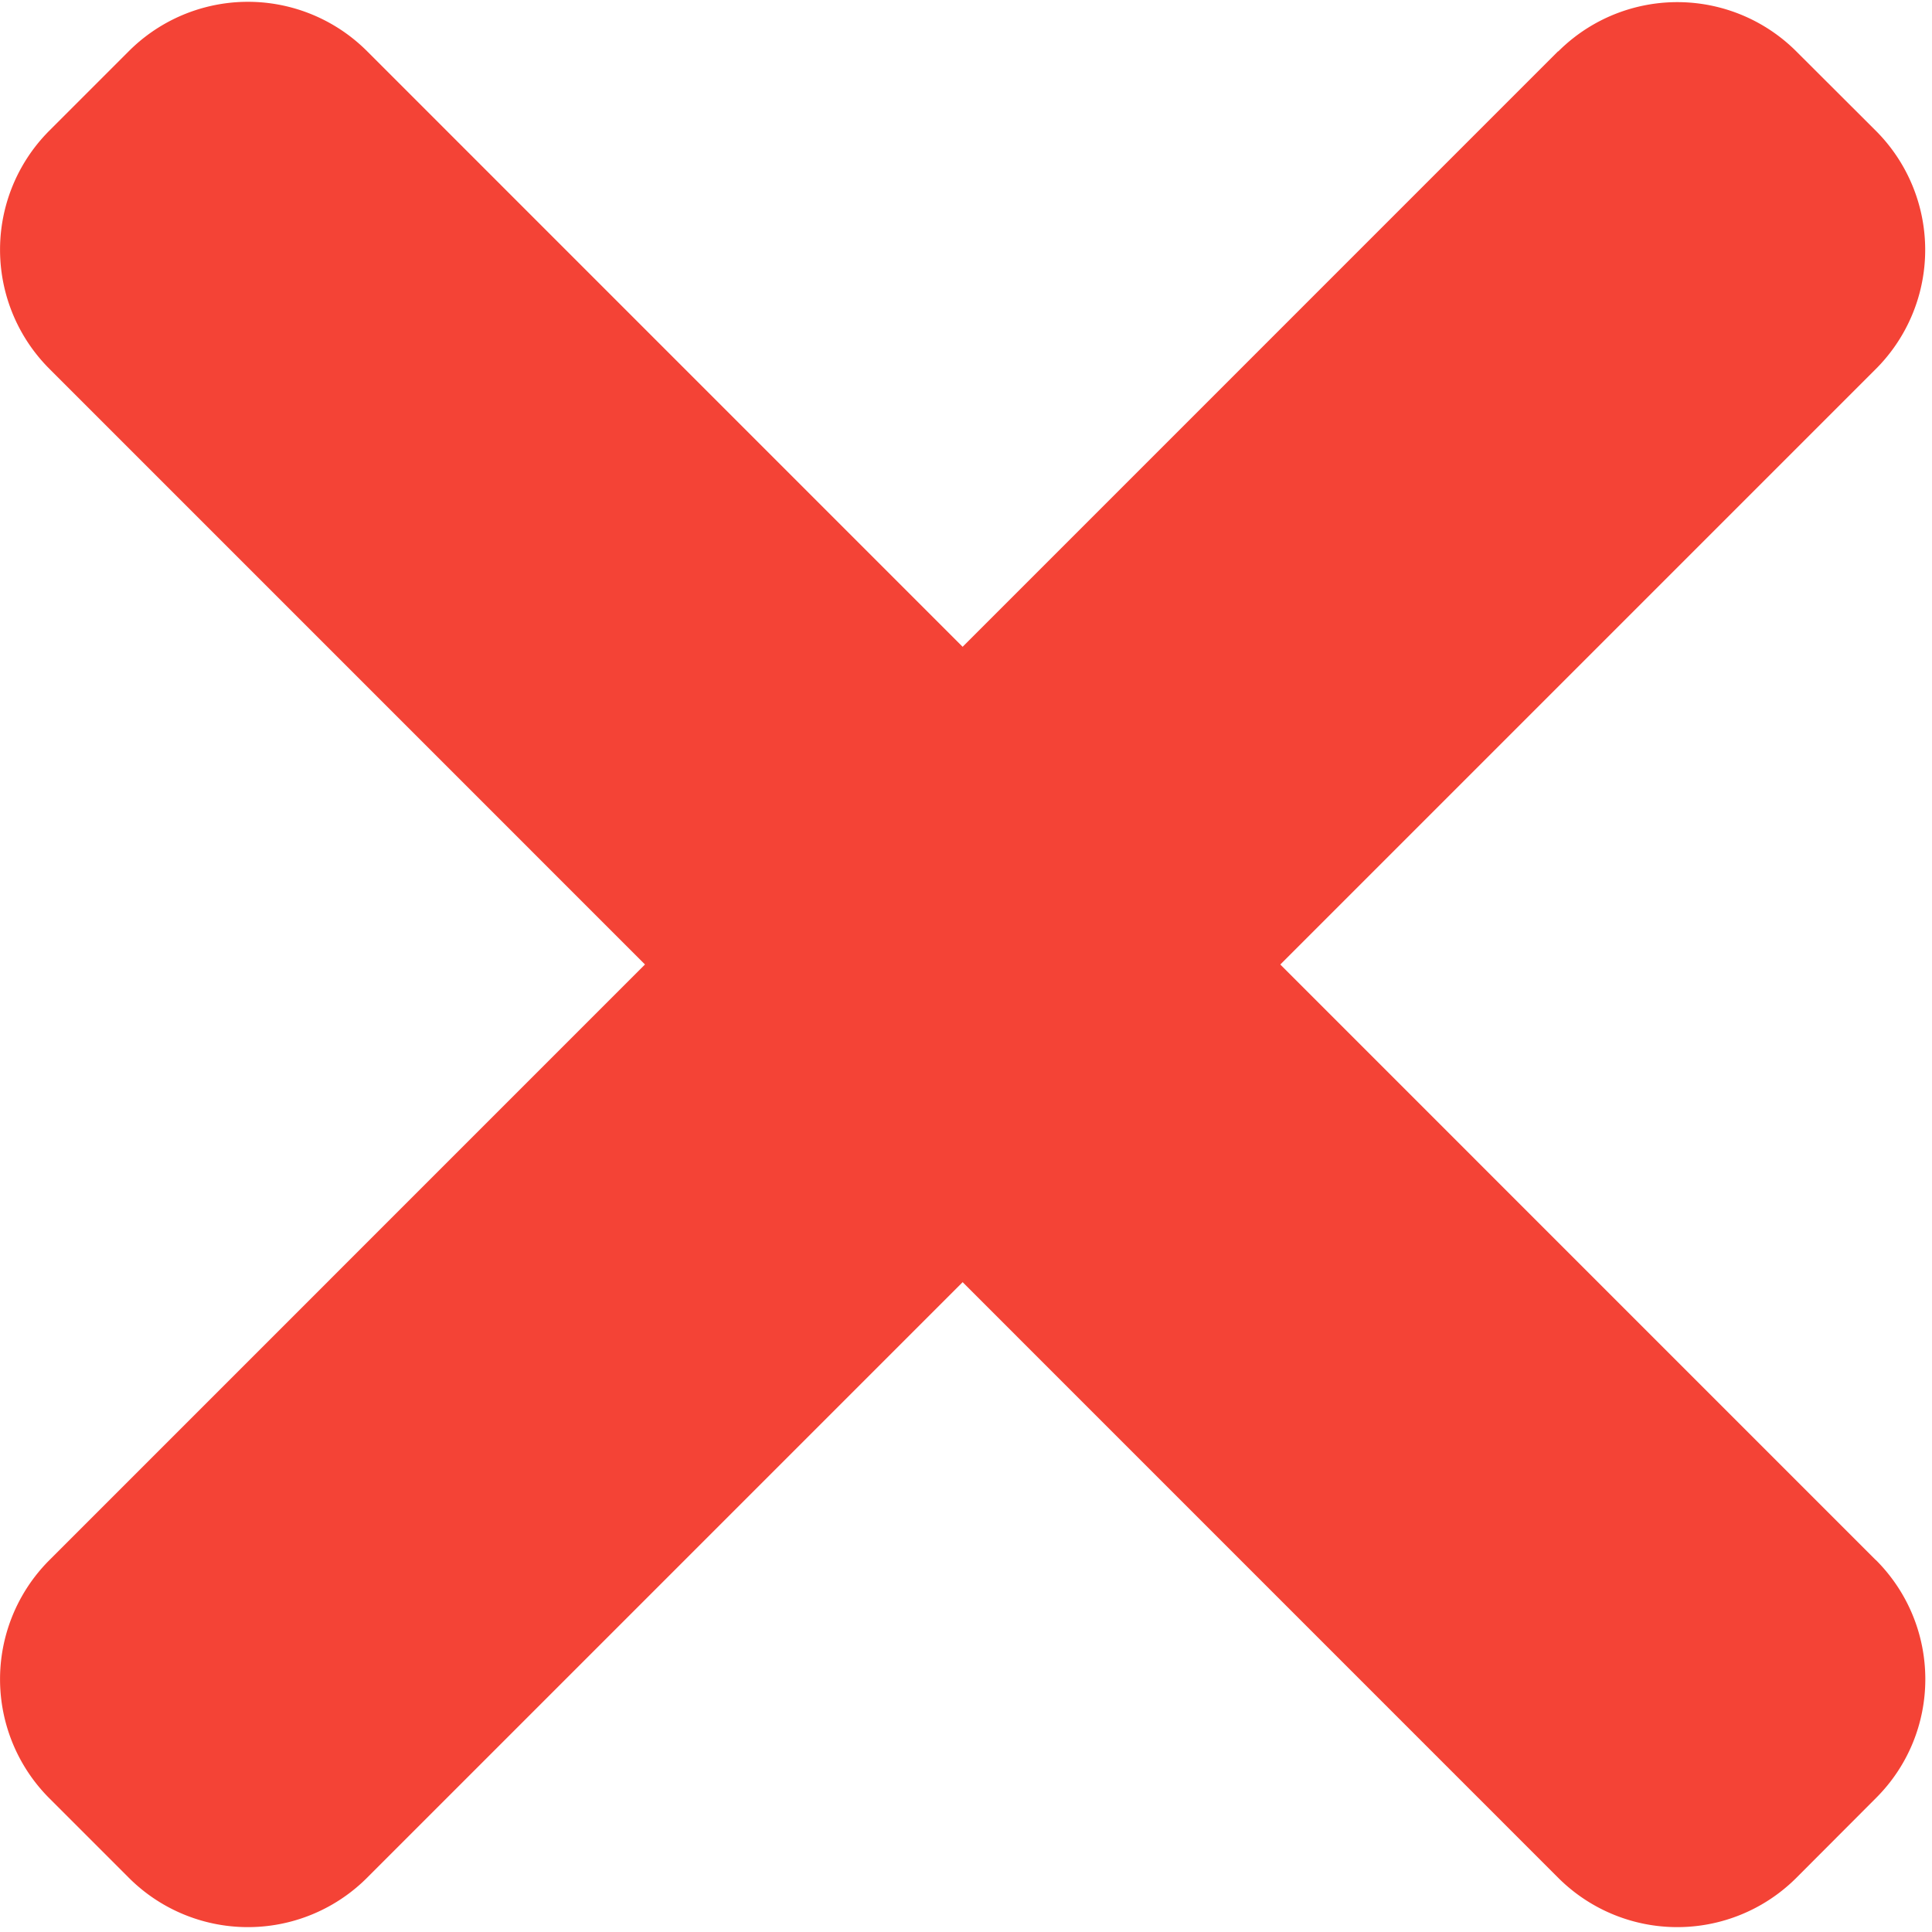
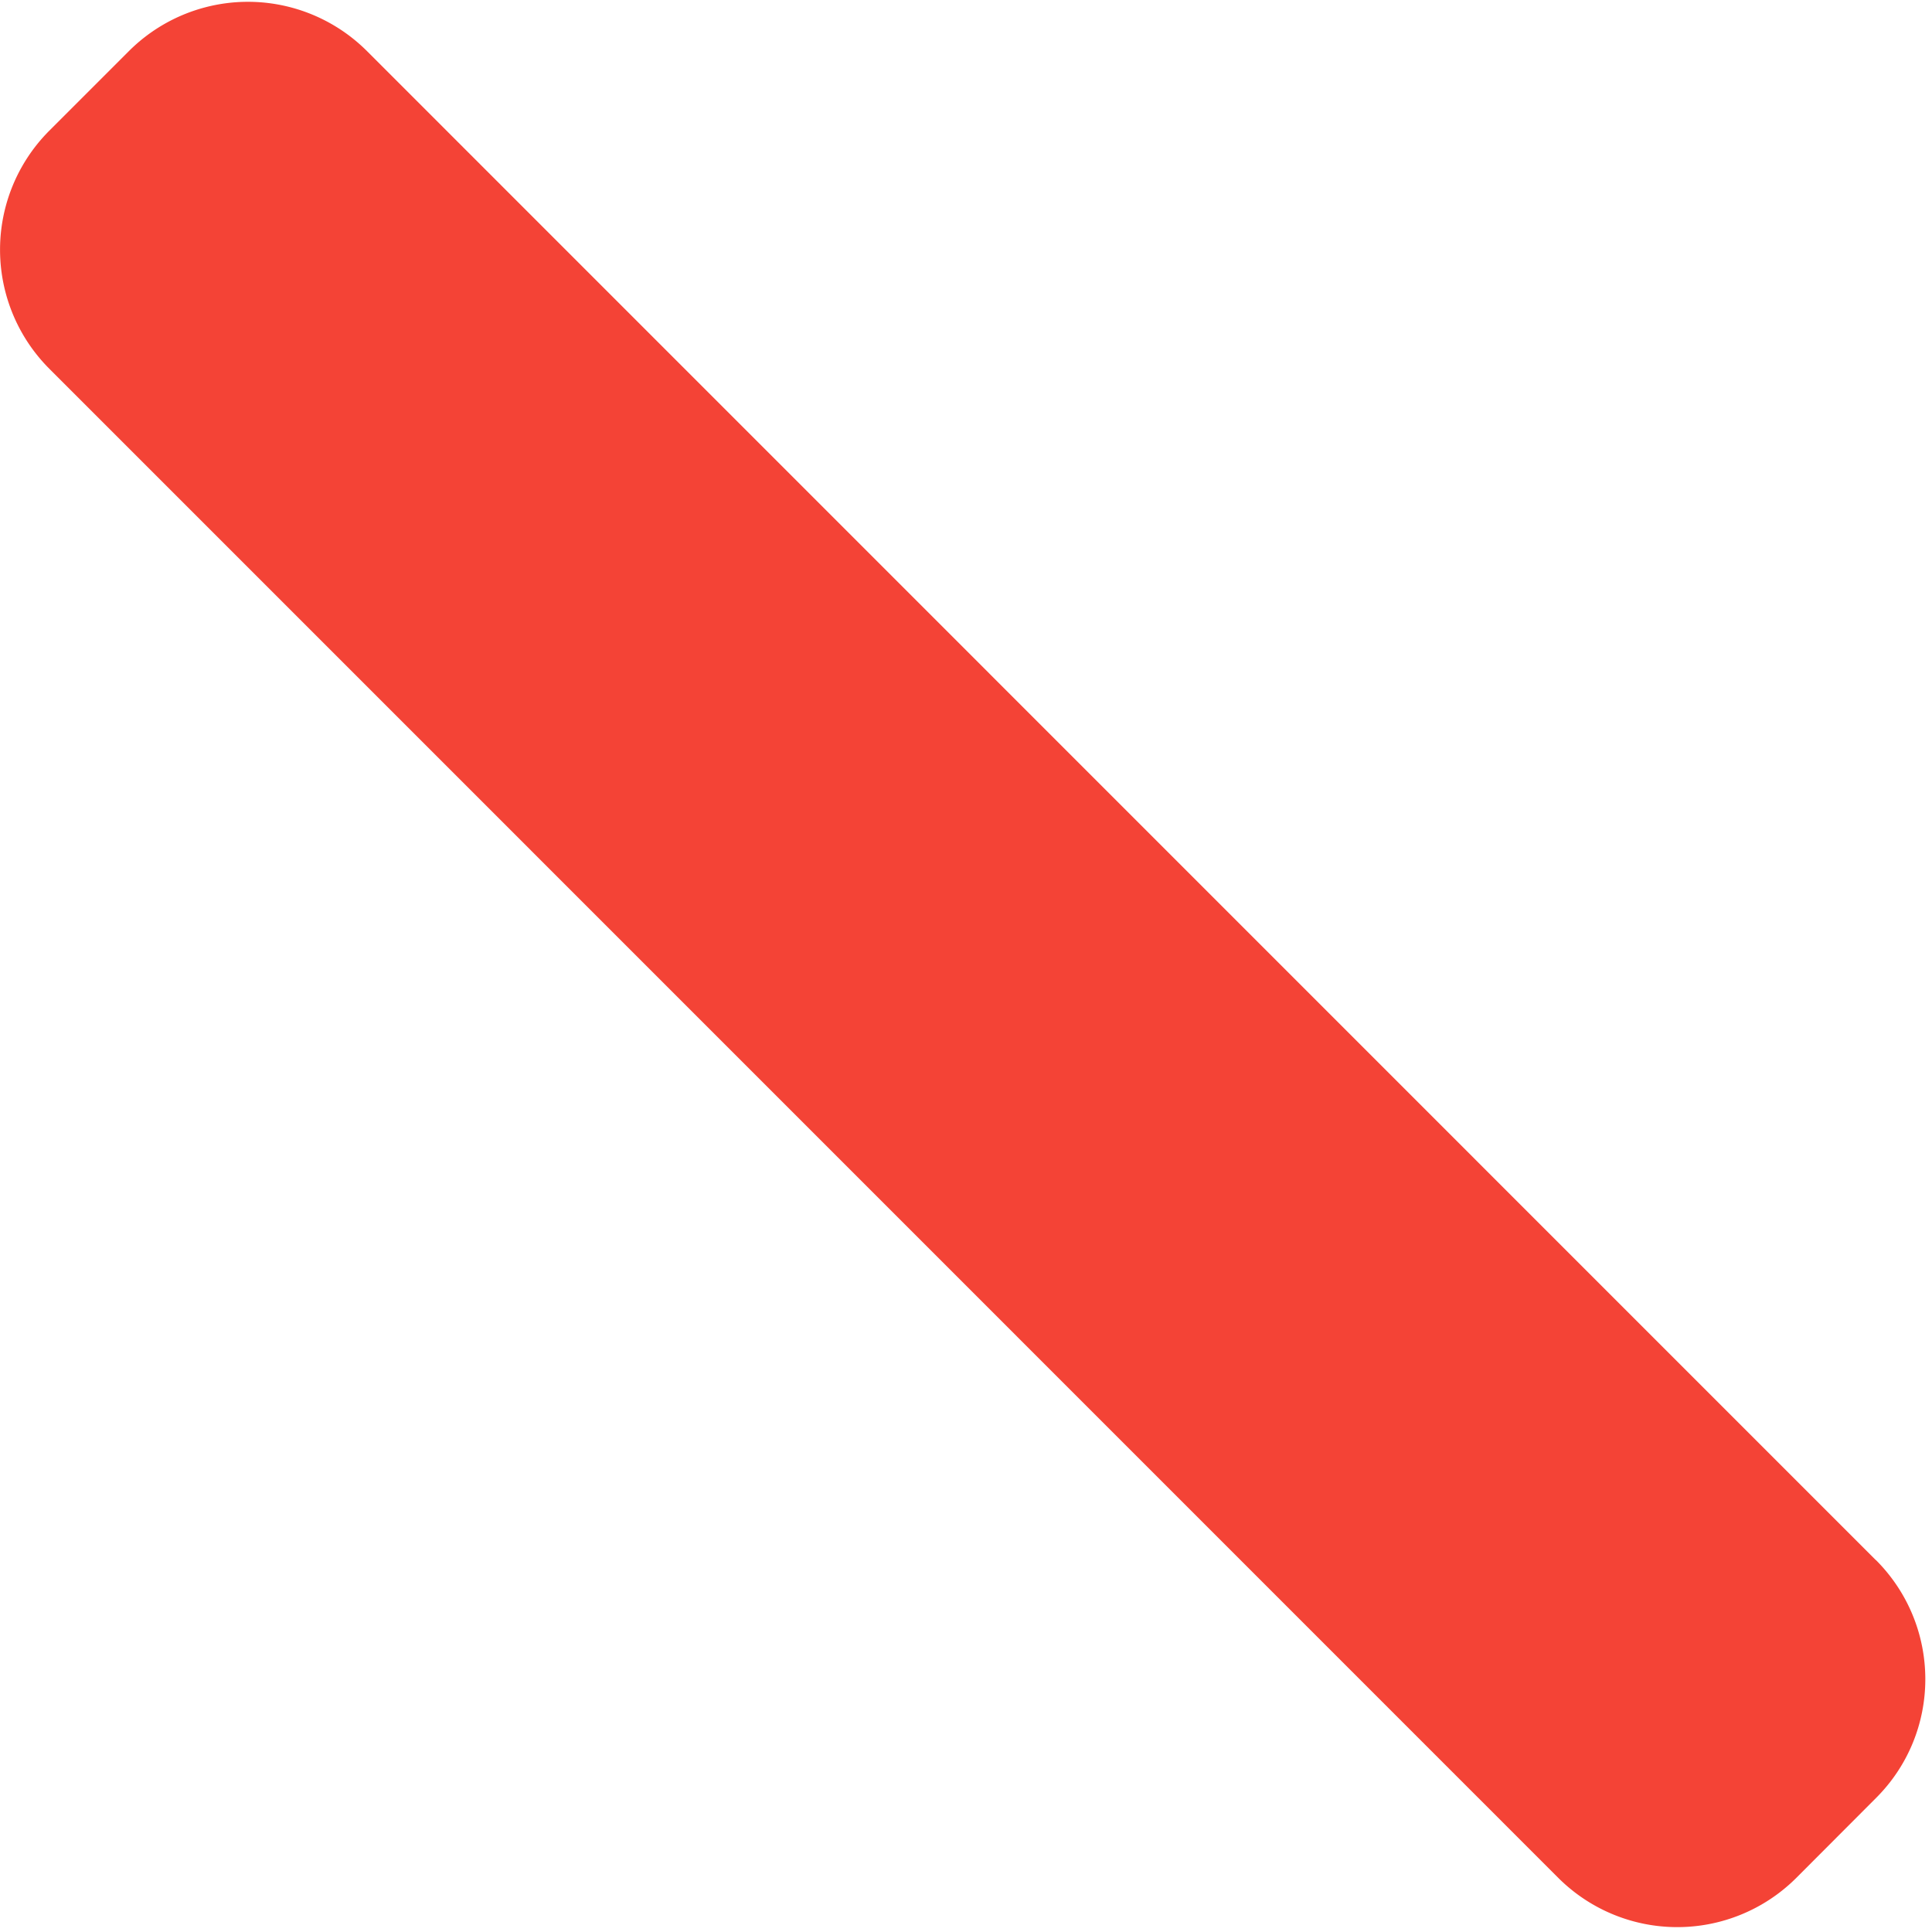
<svg xmlns="http://www.w3.org/2000/svg" width="12" height="12">
  <g fill="#F44336">
    <path d="M11.651 9.69L2.28.318a1.046 1.046 0 0 0-1.48 0L.307.811a1.046 1.046 0 0 0 0 1.48l9.371 9.372a1.046 1.046 0 0 0 1.48 0l.493-.494c.41-.408.41-1.07 0-1.48z" />
-     <path d="M9.678.318L.307 9.69a1.046 1.046 0 0 0 0 1.48l.493.493a1.046 1.046 0 0 0 1.48 0l9.371-9.371a1.046 1.046 0 0 0 0-1.48L11.158.32a1.046 1.046 0 0 0-1.48 0z" />
  </g>
</svg>